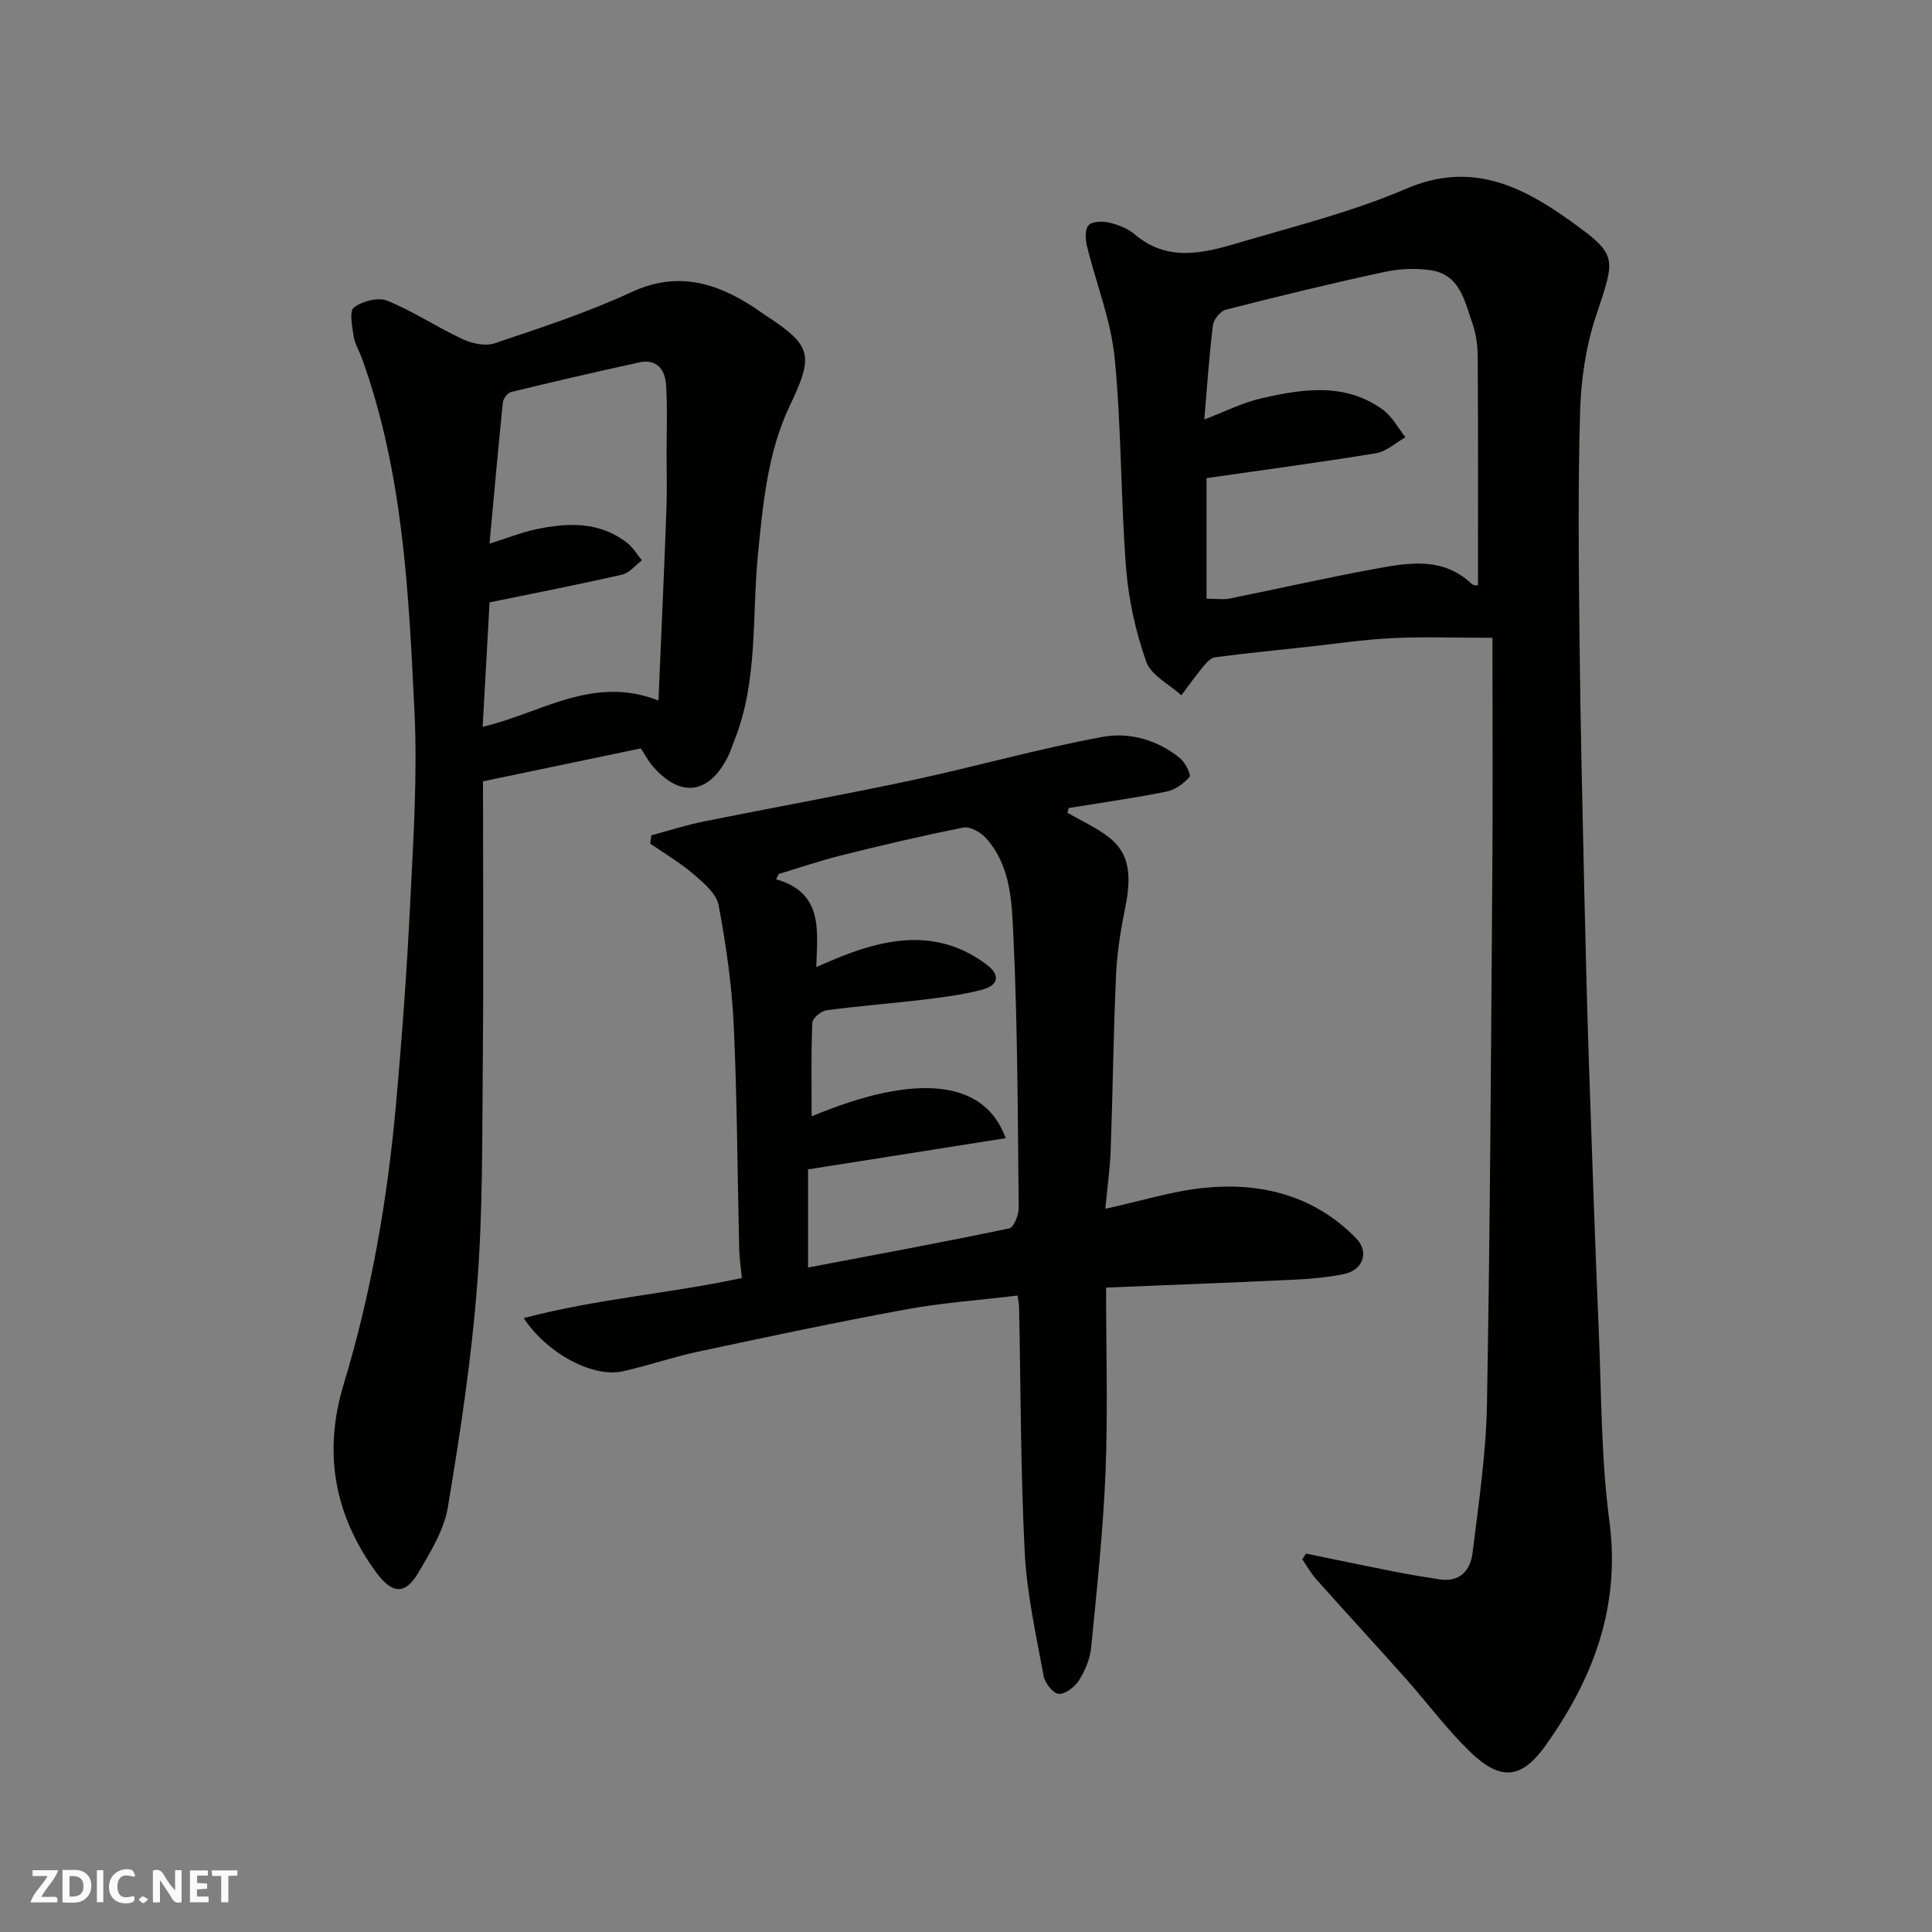
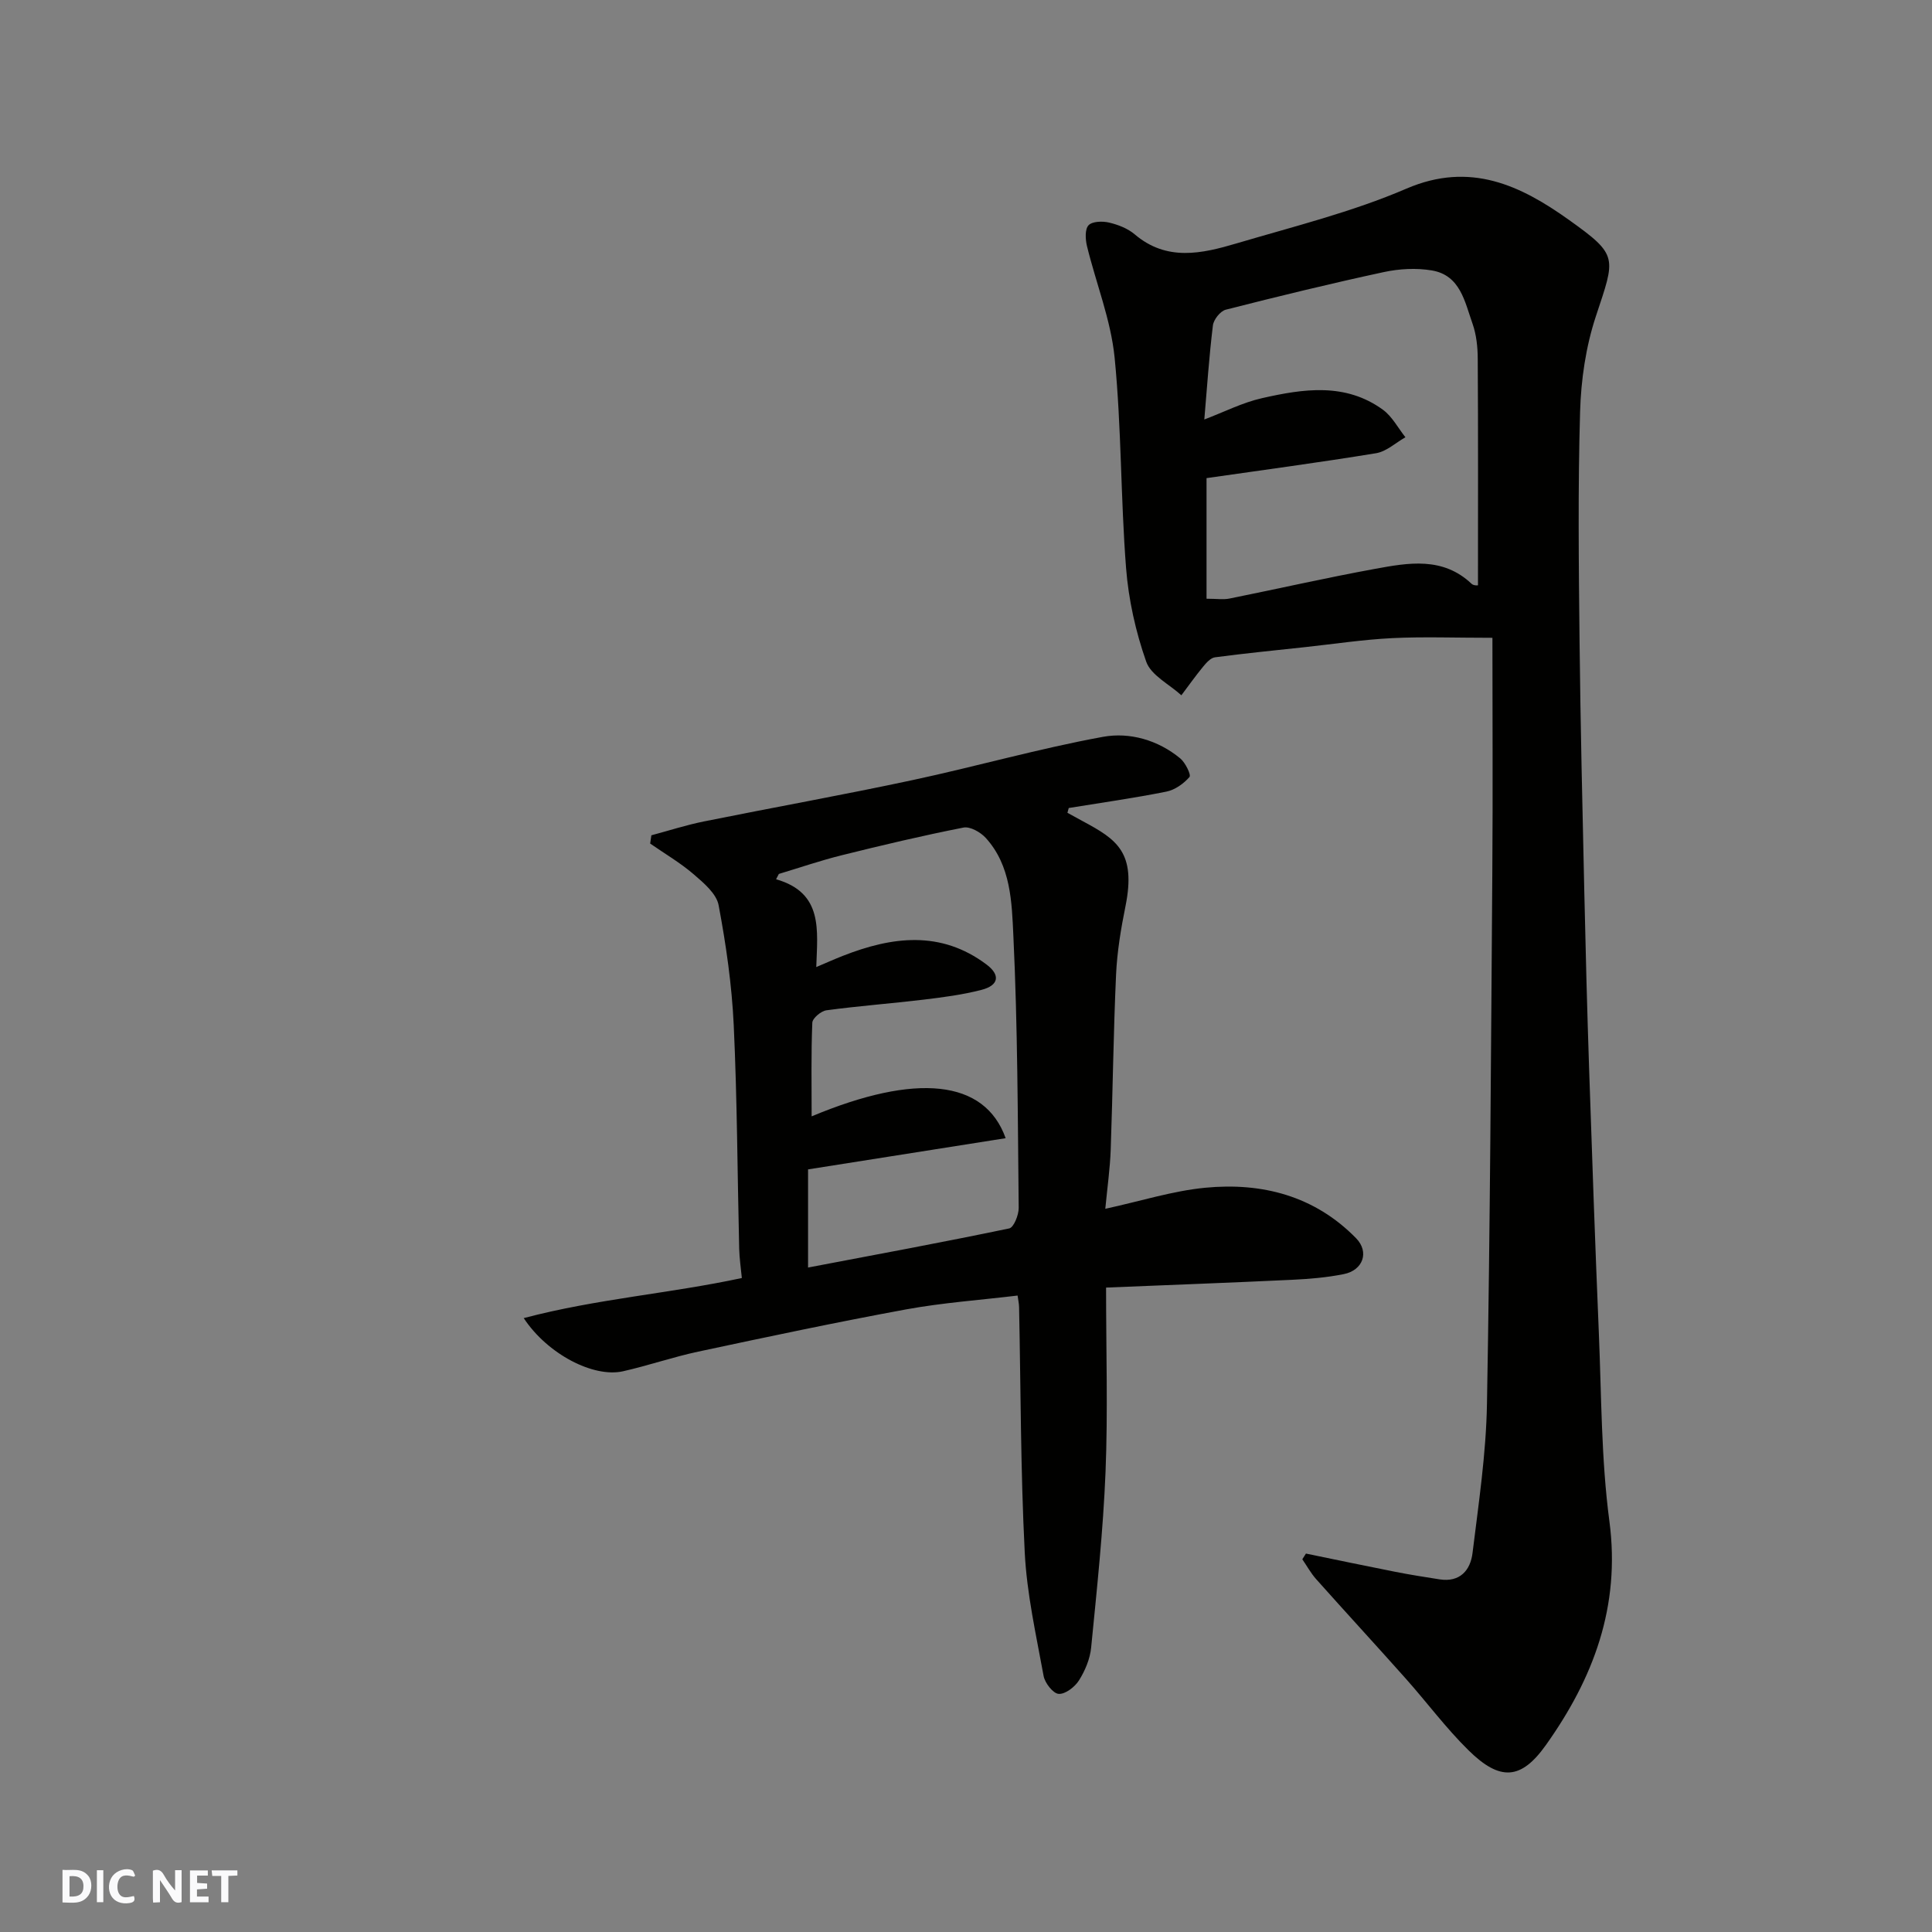
<svg xmlns="http://www.w3.org/2000/svg" enable-background="new 0 0 400 400" viewBox="0 0 400 400">
  <rect x="0" y="0" width="400" height="400" fill="#808080" stroke="none" />
  <g fill="#fafafb">
    <path d="m37.59 393.81c-.92.31-1.52.05-2-.78-.7-1.2-1.52-2.34-2.47-3.78v4.59c-.55.03-.95.05-1.41.07-.03-.37-.06-.64-.06-.91 0-1.91 0-3.81 0-5.7 1.13-.41 1.77-.03 2.29.91.62 1.11 1.38 2.14 2.31 3.19v-4.2h1.35v6.61z" />
    <path d="m12.94 393.88v-6.75c1.9.19 3.93-.54 5.37 1.29.8 1.01.78 2.88.03 3.97-1.37 1.97-3.4 1.51-5.4 1.49m1.45-1.22c2.04.12 2.92-.58 2.89-2.21-.03-1.51-.98-2.19-2.89-2z" />
-     <path d="m11.81 393.87h-5.49c.68-2.18 2.47-3.48 3.51-5.45h-3.08v-1.21h5.29c-.71 2.13-2.44 3.48-3.47 5.51.86 0 1.63.04 2.39-.01.79-.05 1.14.21.85 1.16" />
    <path d="m39.33 393.86v-6.61h3.7v1.07h-2.22v1.52c.68.04 1.34.09 2.07.13v1.07c-.72.05-1.38.09-2.1.14v1.48h2.4v1.19h-3.85z" />
    <path d="m27.71 388.56c-1.15-.3-2.46-.61-3.1.64-.37.73-.41 1.93-.06 2.67.63 1.35 1.99.93 3.17.68.35.94-.01 1.32-.93 1.46-1.62.25-3.05-.27-3.76-1.48-.73-1.24-.6-3.03.31-4.17.88-1.11 2.71-1.7 4-1.16.32.13.44.74.65 1.12-.1.08-.19.16-.28.24" />
    <path d="m49.15 387.24v1.07c-.59.02-1.17.05-1.87.08v5.44h-1.48v-5.44h-1.85c-.05-.4-.08-.73-.13-1.15z" />
    <path d="m20.06 387.21h1.33v6.62h-1.33z" />
-     <path d="m30.68 393.25c-.49.38-.8.79-1.05.76-.32-.05-.6-.45-.9-.7.26-.24.51-.64.8-.67.29-.04.62.3 1.15.61" />
  </g>
-   <path d="m270.38 321.65c6.17 1.27 12.33 2.56 18.51 3.78 3.04.6 6.1 1.08 9.16 1.56 4.23.66 6.39-1.91 6.82-5.45 1.26-10.26 2.81-20.55 2.99-30.86.66-36.75.84-73.51 1.11-110.27.12-16.25.02-32.49.02-48.36-7.79 0-14.3-.25-20.78.07-6.05.3-12.07 1.22-18.1 1.87-6.2.67-12.4 1.28-18.57 2.1-.9.12-1.8 1.15-2.46 1.95-1.57 1.91-3 3.93-4.49 5.91-2.51-2.29-6.28-4.13-7.28-6.96-2.18-6.2-3.66-12.84-4.17-19.39-1.13-14.5-.94-29.1-2.37-43.56-.78-7.82-3.85-15.4-5.73-23.12-.33-1.38-.44-3.46.33-4.28.79-.83 2.89-.88 4.25-.56 1.87.44 3.86 1.21 5.3 2.43 6.65 5.67 13.94 4 21.1 1.88 11.82-3.5 23.91-6.49 35.18-11.34 13.19-5.67 23.63-.65 33.58 6.44 10.41 7.42 9.67 7.74 5.62 20.02-2.07 6.27-3.07 13.11-3.26 19.74-.46 15.82-.28 31.65-.11 47.48.18 17.26.6 34.53.98 51.79.27 12.27.59 24.53 1 36.79.61 18.2 1.25 36.4 2.01 54.59.55 13.04.48 26.18 2.19 39.07 2.33 17.63-3.32 32.51-13.16 46.34-5.13 7.2-9.47 7.5-16 1.08-4.68-4.6-8.63-9.94-13-14.85-6.14-6.9-12.41-13.7-18.56-20.6-1.1-1.24-1.91-2.73-2.86-4.11.25-.38.5-.78.75-1.18zm-20.58-222.66v24.97c2.1 0 3.46.22 4.72-.03 10.05-2.02 20.06-4.31 30.14-6.15 6.93-1.27 14.05-2.57 20.03 3.1.45.42 1.4.31 1.31.29 0-15.75.05-31.33-.05-46.91-.01-2.43-.28-4.98-1.08-7.25-1.61-4.53-2.52-10.03-8.43-11.02-3.21-.54-6.73-.35-9.93.34-10.96 2.36-21.86 5.02-32.73 7.79-1.13.29-2.51 2.04-2.66 3.25-.79 6.44-1.22 12.93-1.78 19.48 4.1-1.55 7.91-3.51 11.97-4.42 8.53-1.93 17.24-3.26 25.02 2.41 1.91 1.4 3.12 3.77 4.65 5.69-2.02 1.14-3.92 2.94-6.06 3.3-11.77 1.93-23.58 3.5-35.12 5.16z" fill="#010100" />
+   <path d="m270.38 321.65c6.17 1.27 12.33 2.56 18.51 3.78 3.04.6 6.1 1.08 9.16 1.56 4.23.66 6.39-1.91 6.82-5.45 1.26-10.26 2.81-20.55 2.99-30.86.66-36.75.84-73.51 1.11-110.27.12-16.25.02-32.49.02-48.36-7.79 0-14.3-.25-20.78.07-6.05.3-12.07 1.22-18.1 1.87-6.2.67-12.4 1.28-18.57 2.1-.9.12-1.8 1.15-2.46 1.95-1.57 1.91-3 3.93-4.49 5.91-2.51-2.29-6.28-4.13-7.28-6.96-2.18-6.2-3.66-12.84-4.17-19.39-1.13-14.5-.94-29.1-2.37-43.56-.78-7.82-3.85-15.4-5.73-23.12-.33-1.38-.44-3.46.33-4.28.79-.83 2.89-.88 4.25-.56 1.87.44 3.86 1.21 5.3 2.43 6.65 5.67 13.94 4 21.1 1.88 11.82-3.5 23.91-6.49 35.18-11.34 13.19-5.67 23.63-.65 33.58 6.44 10.41 7.42 9.67 7.74 5.62 20.02-2.07 6.27-3.07 13.11-3.26 19.74-.46 15.82-.28 31.65-.11 47.48.18 17.26.6 34.53.98 51.79.27 12.27.59 24.53 1 36.79.61 18.2 1.25 36.4 2.01 54.59.55 13.04.48 26.18 2.19 39.07 2.33 17.63-3.32 32.51-13.16 46.34-5.13 7.2-9.47 7.5-16 1.08-4.68-4.6-8.63-9.94-13-14.85-6.14-6.9-12.41-13.7-18.56-20.6-1.1-1.24-1.91-2.73-2.86-4.11.25-.38.5-.78.75-1.18zm-20.58-222.66v24.97c2.1 0 3.46.22 4.72-.03 10.05-2.02 20.06-4.31 30.14-6.15 6.93-1.27 14.05-2.57 20.03 3.1.45.42 1.4.31 1.31.29 0-15.75.05-31.33-.05-46.91-.01-2.43-.28-4.98-1.08-7.25-1.61-4.53-2.52-10.03-8.43-11.02-3.21-.54-6.73-.35-9.93.34-10.96 2.36-21.86 5.02-32.73 7.79-1.13.29-2.51 2.04-2.66 3.25-.79 6.44-1.22 12.93-1.78 19.48 4.1-1.55 7.91-3.51 11.97-4.42 8.53-1.93 17.24-3.26 25.02 2.41 1.91 1.4 3.12 3.77 4.65 5.69-2.02 1.14-3.92 2.94-6.06 3.3-11.77 1.93-23.58 3.5-35.12 5.16" fill="#010100" />
  <path d="m221 168.28c1.08.59 2.15 1.19 3.23 1.77 6.94 3.73 11.06 6.37 8.78 17.62-.94 4.64-1.72 9.36-1.94 14.08-.55 12.09-.68 24.2-1.11 36.29-.14 3.88-.69 7.74-1.12 12.23 7.39-1.61 13.96-3.71 20.68-4.36 11.78-1.14 22.67 1.68 31.25 10.46 2.77 2.84 1.44 6.62-2.55 7.42-3.52.71-7.16 1.01-10.75 1.18-12.67.6-25.34 1.07-38.47 1.61 0 13.25.39 25.73-.11 38.16-.49 12.14-1.79 24.26-2.98 36.37-.23 2.35-1.25 4.78-2.52 6.8-.86 1.36-2.83 2.88-4.2 2.79-1.15-.07-2.85-2.24-3.12-3.7-1.55-8.49-3.48-17.02-3.91-25.6-.86-16.9-.82-33.85-1.17-50.78-.02-.8-.21-1.59-.31-2.39-7.81.94-15.51 1.48-23.05 2.86-14.41 2.65-28.75 5.69-43.07 8.75-5.24 1.12-10.35 2.89-15.58 4.07-6.11 1.37-15.62-3.54-20.55-11.01 15.09-3.99 30.3-5.1 45.16-8.3-.19-2.01-.5-4.04-.55-6.08-.37-15.43-.41-30.87-1.13-46.29-.39-8.32-1.59-16.64-3.13-24.83-.45-2.38-3.08-4.6-5.15-6.38-2.78-2.39-5.99-4.27-9.02-6.37.08-.57.16-1.14.25-1.71 3.63-.97 7.21-2.13 10.88-2.87 14.37-2.9 28.81-5.48 43.15-8.55 13.2-2.82 26.22-6.55 39.49-8.97 5.48-1 11.36.65 15.98 4.47 1.06.88 2.29 3.41 1.91 3.85-1.2 1.38-3.02 2.68-4.8 3.03-6.69 1.34-13.46 2.29-20.2 3.39-.1.31-.18.65-.27.99zm-53.7 73.83v20.32c14.16-2.69 27.94-5.24 41.65-8.1.94-.2 1.97-2.78 1.96-4.24-.2-18.76-.21-37.54-1.1-56.28-.33-6.98-.48-14.58-5.73-20.34-1.08-1.18-3.23-2.4-4.6-2.13-8.45 1.66-16.85 3.65-25.21 5.73-4.39 1.09-8.69 2.57-13.02 3.87-.19.37-.38.73-.57 1.1 9.82 2.81 8.55 10.58 8.32 18.18 2.26-.96 3.86-1.68 5.5-2.32 10.2-4 20.27-5.33 29.76 1.8 2.9 2.18 2.53 4.32-1.05 5.24-3.92 1.02-7.99 1.54-12.03 2.03-6.68.8-13.4 1.3-20.07 2.2-1.12.15-2.89 1.64-2.93 2.57-.26 6.35-.14 12.72-.14 19.39 21.62-9.04 35.82-7.66 40.17 4.52-13.77 2.17-27.34 4.32-40.91 6.46z" fill="#010100" />
-   <path d="m132.67 154.95c-10.97 2.29-21.76 4.54-32.67 6.82 0 19.77.13 38.75-.04 57.73-.14 15.44.03 30.92-1.15 46.29-1.18 15.48-3.52 30.9-6.08 46.23-.8 4.79-3.63 9.38-6.18 13.68-2.65 4.49-5.35 4.35-8.62-.1-8.69-11.83-11.08-24.82-6.79-38.96 5.71-18.82 9.04-38.1 10.81-57.64 1.26-13.94 2.28-27.91 2.97-41.89.65-13.25 1.53-26.57.89-39.79-1.19-24.68-2.34-49.48-10.87-73.12-.55-1.52-1.47-2.97-1.71-4.53-.31-2.04-.95-5.24.04-6 1.73-1.32 5.01-2.19 6.9-1.42 5.38 2.19 10.3 5.5 15.59 7.96 1.96.91 4.71 1.52 6.63.87 9.55-3.22 19.21-6.36 28.33-10.59 9.47-4.39 17.43-2.02 25.37 3.13.68.44 1.32.95 2.01 1.4 10.05 6.54 10.48 8.34 5.4 19.02-4.57 9.62-5.5 20.05-6.55 30.48-1.31 13 .08 26.36-4.95 38.89-.42 1.06-.76 2.16-1.26 3.17-3.95 7.97-9.98 8.7-15.74 1.88-.73-.86-1.26-1.88-2.33-3.51zm-32.74-4.48c12-2.76 22.77-10.79 36.4-5.43.56-13.27 1.15-26.28 1.64-39.29.15-3.99.04-8 .04-11.99 0-4.69.19-9.4-.11-14.08-.2-3.13-1.9-5.44-5.54-4.65-8.88 1.94-17.75 3.99-26.58 6.14-.71.17-1.59 1.37-1.67 2.17-.97 9.43-1.8 18.88-2.76 29.22 4.04-1.27 6.75-2.37 9.57-2.97 6.65-1.4 13.25-1.67 19 2.87 1.19.94 1.99 2.36 2.97 3.55-1.35 1.02-2.57 2.62-4.08 2.96-9.03 2.06-18.13 3.83-27.45 5.75-.46 8.17-.93 16.71-1.43 25.75z" fill="#010100" />
</svg>